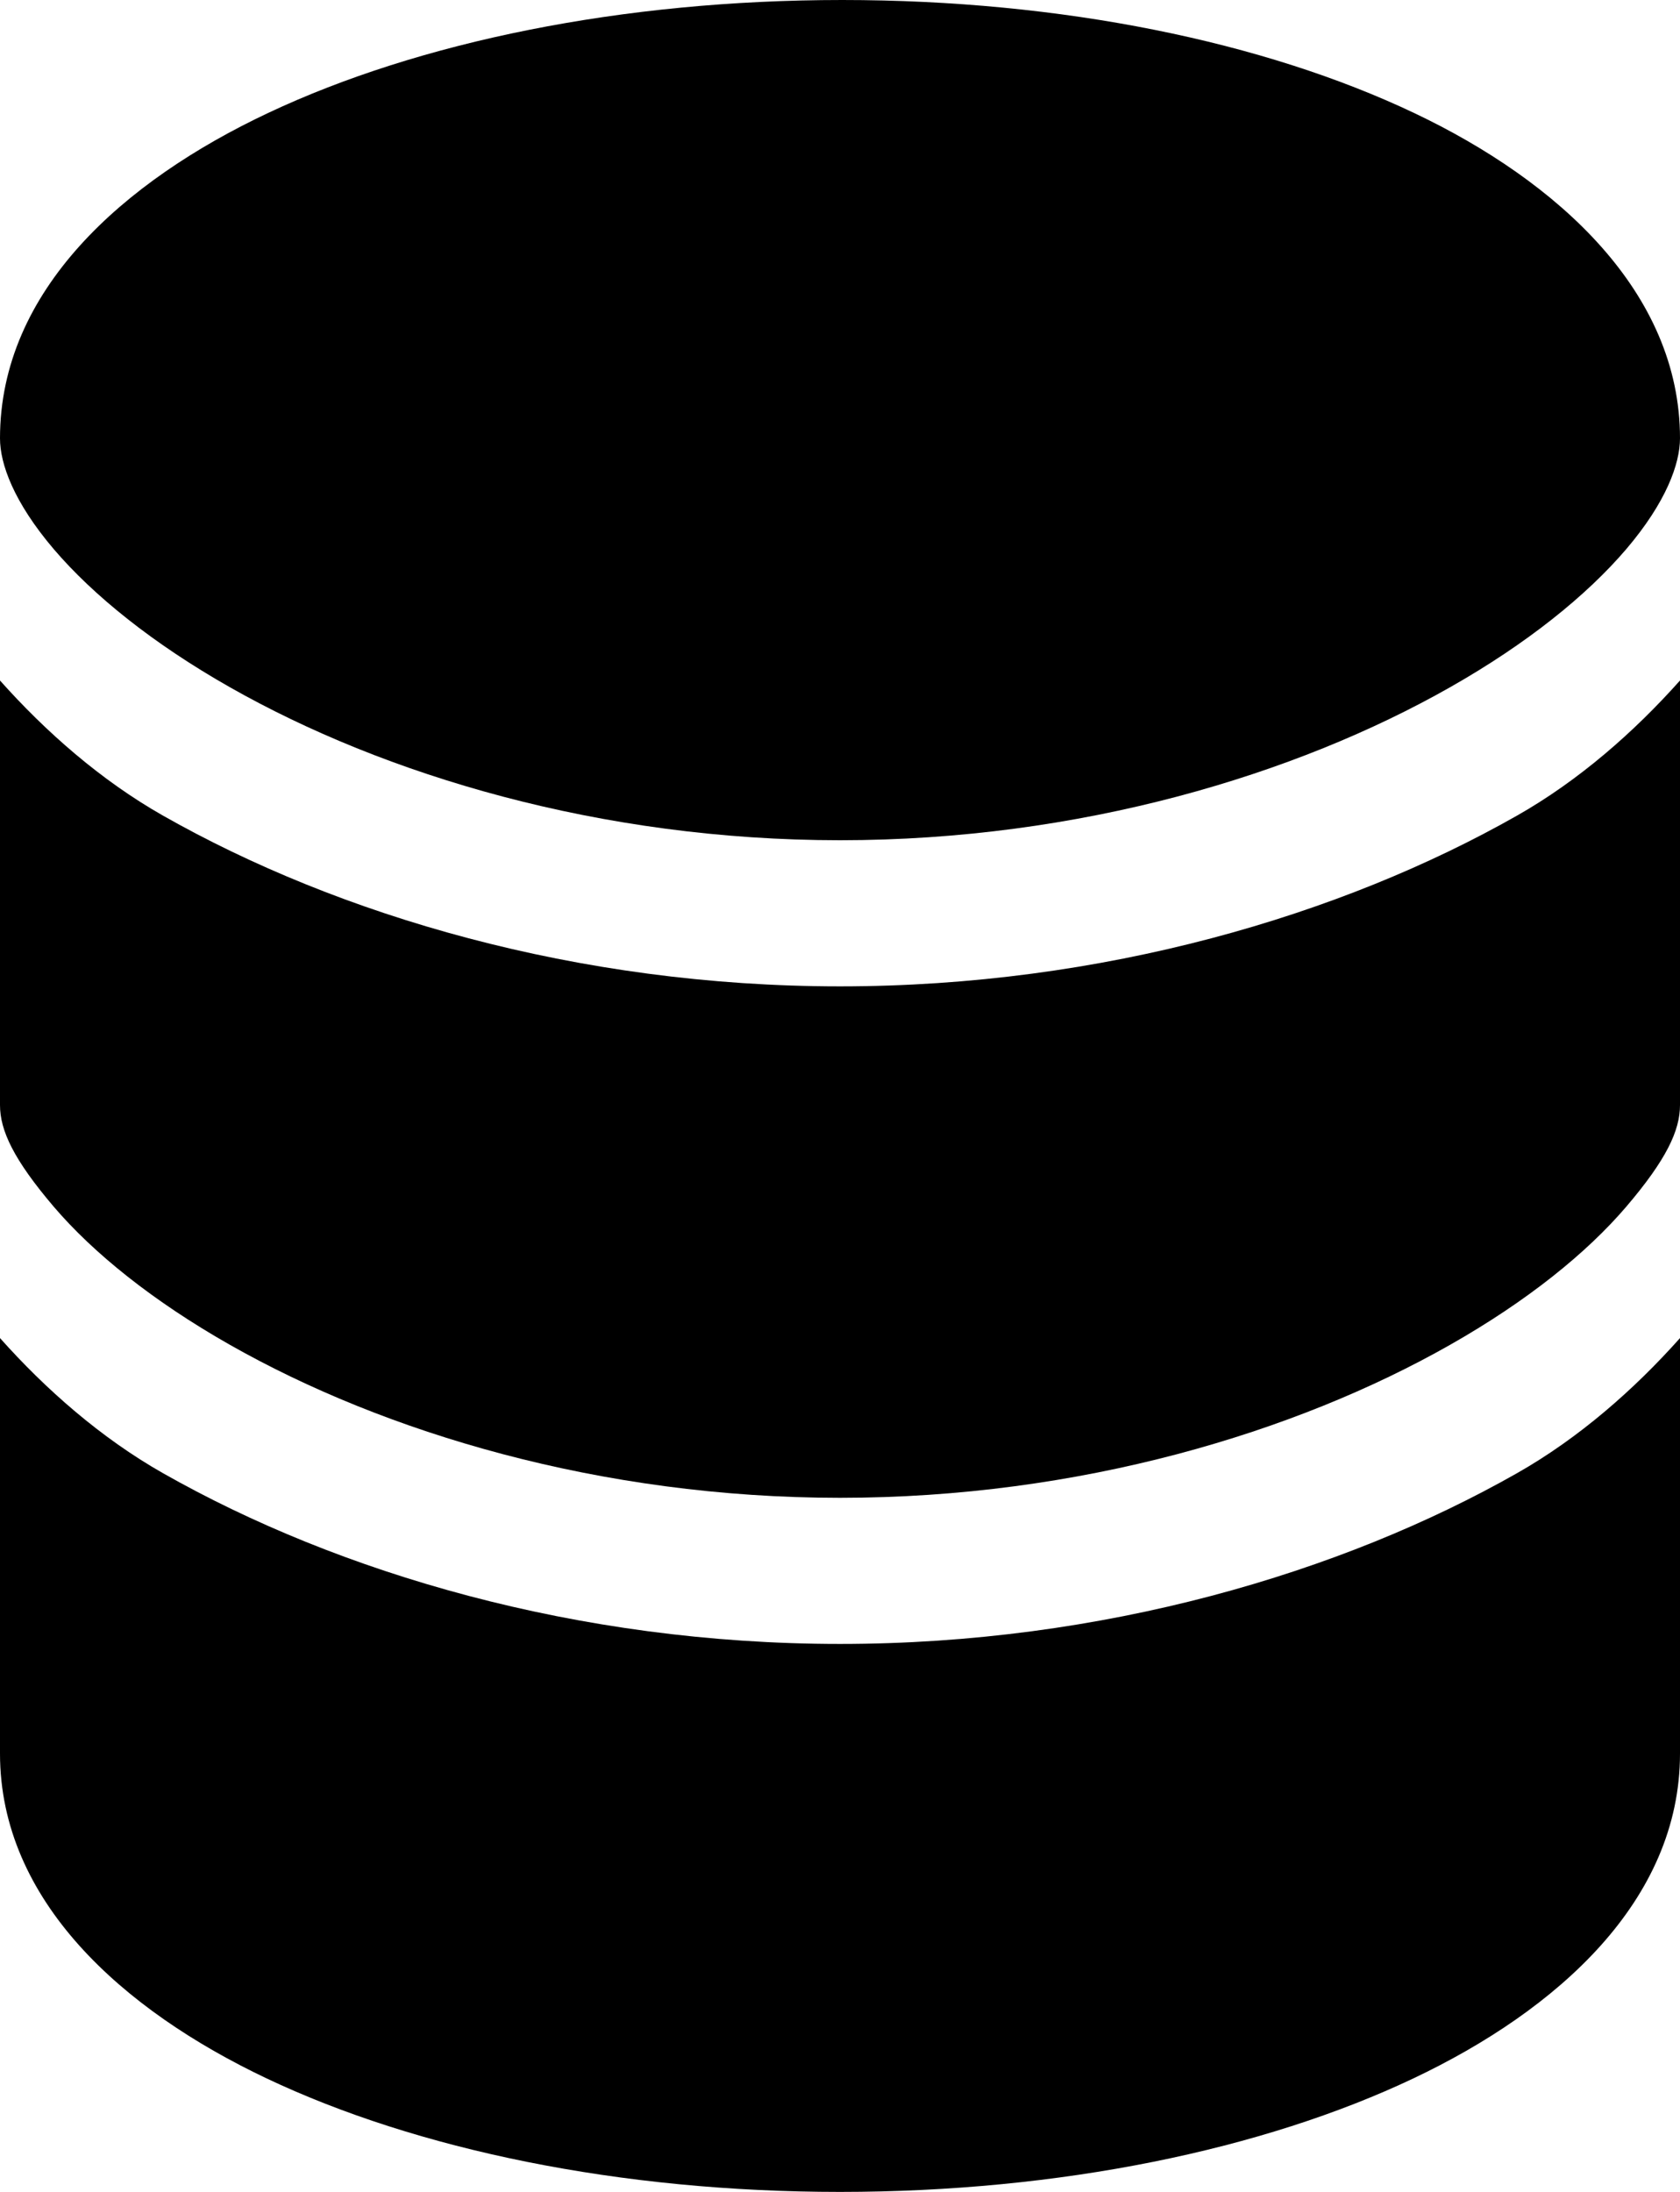
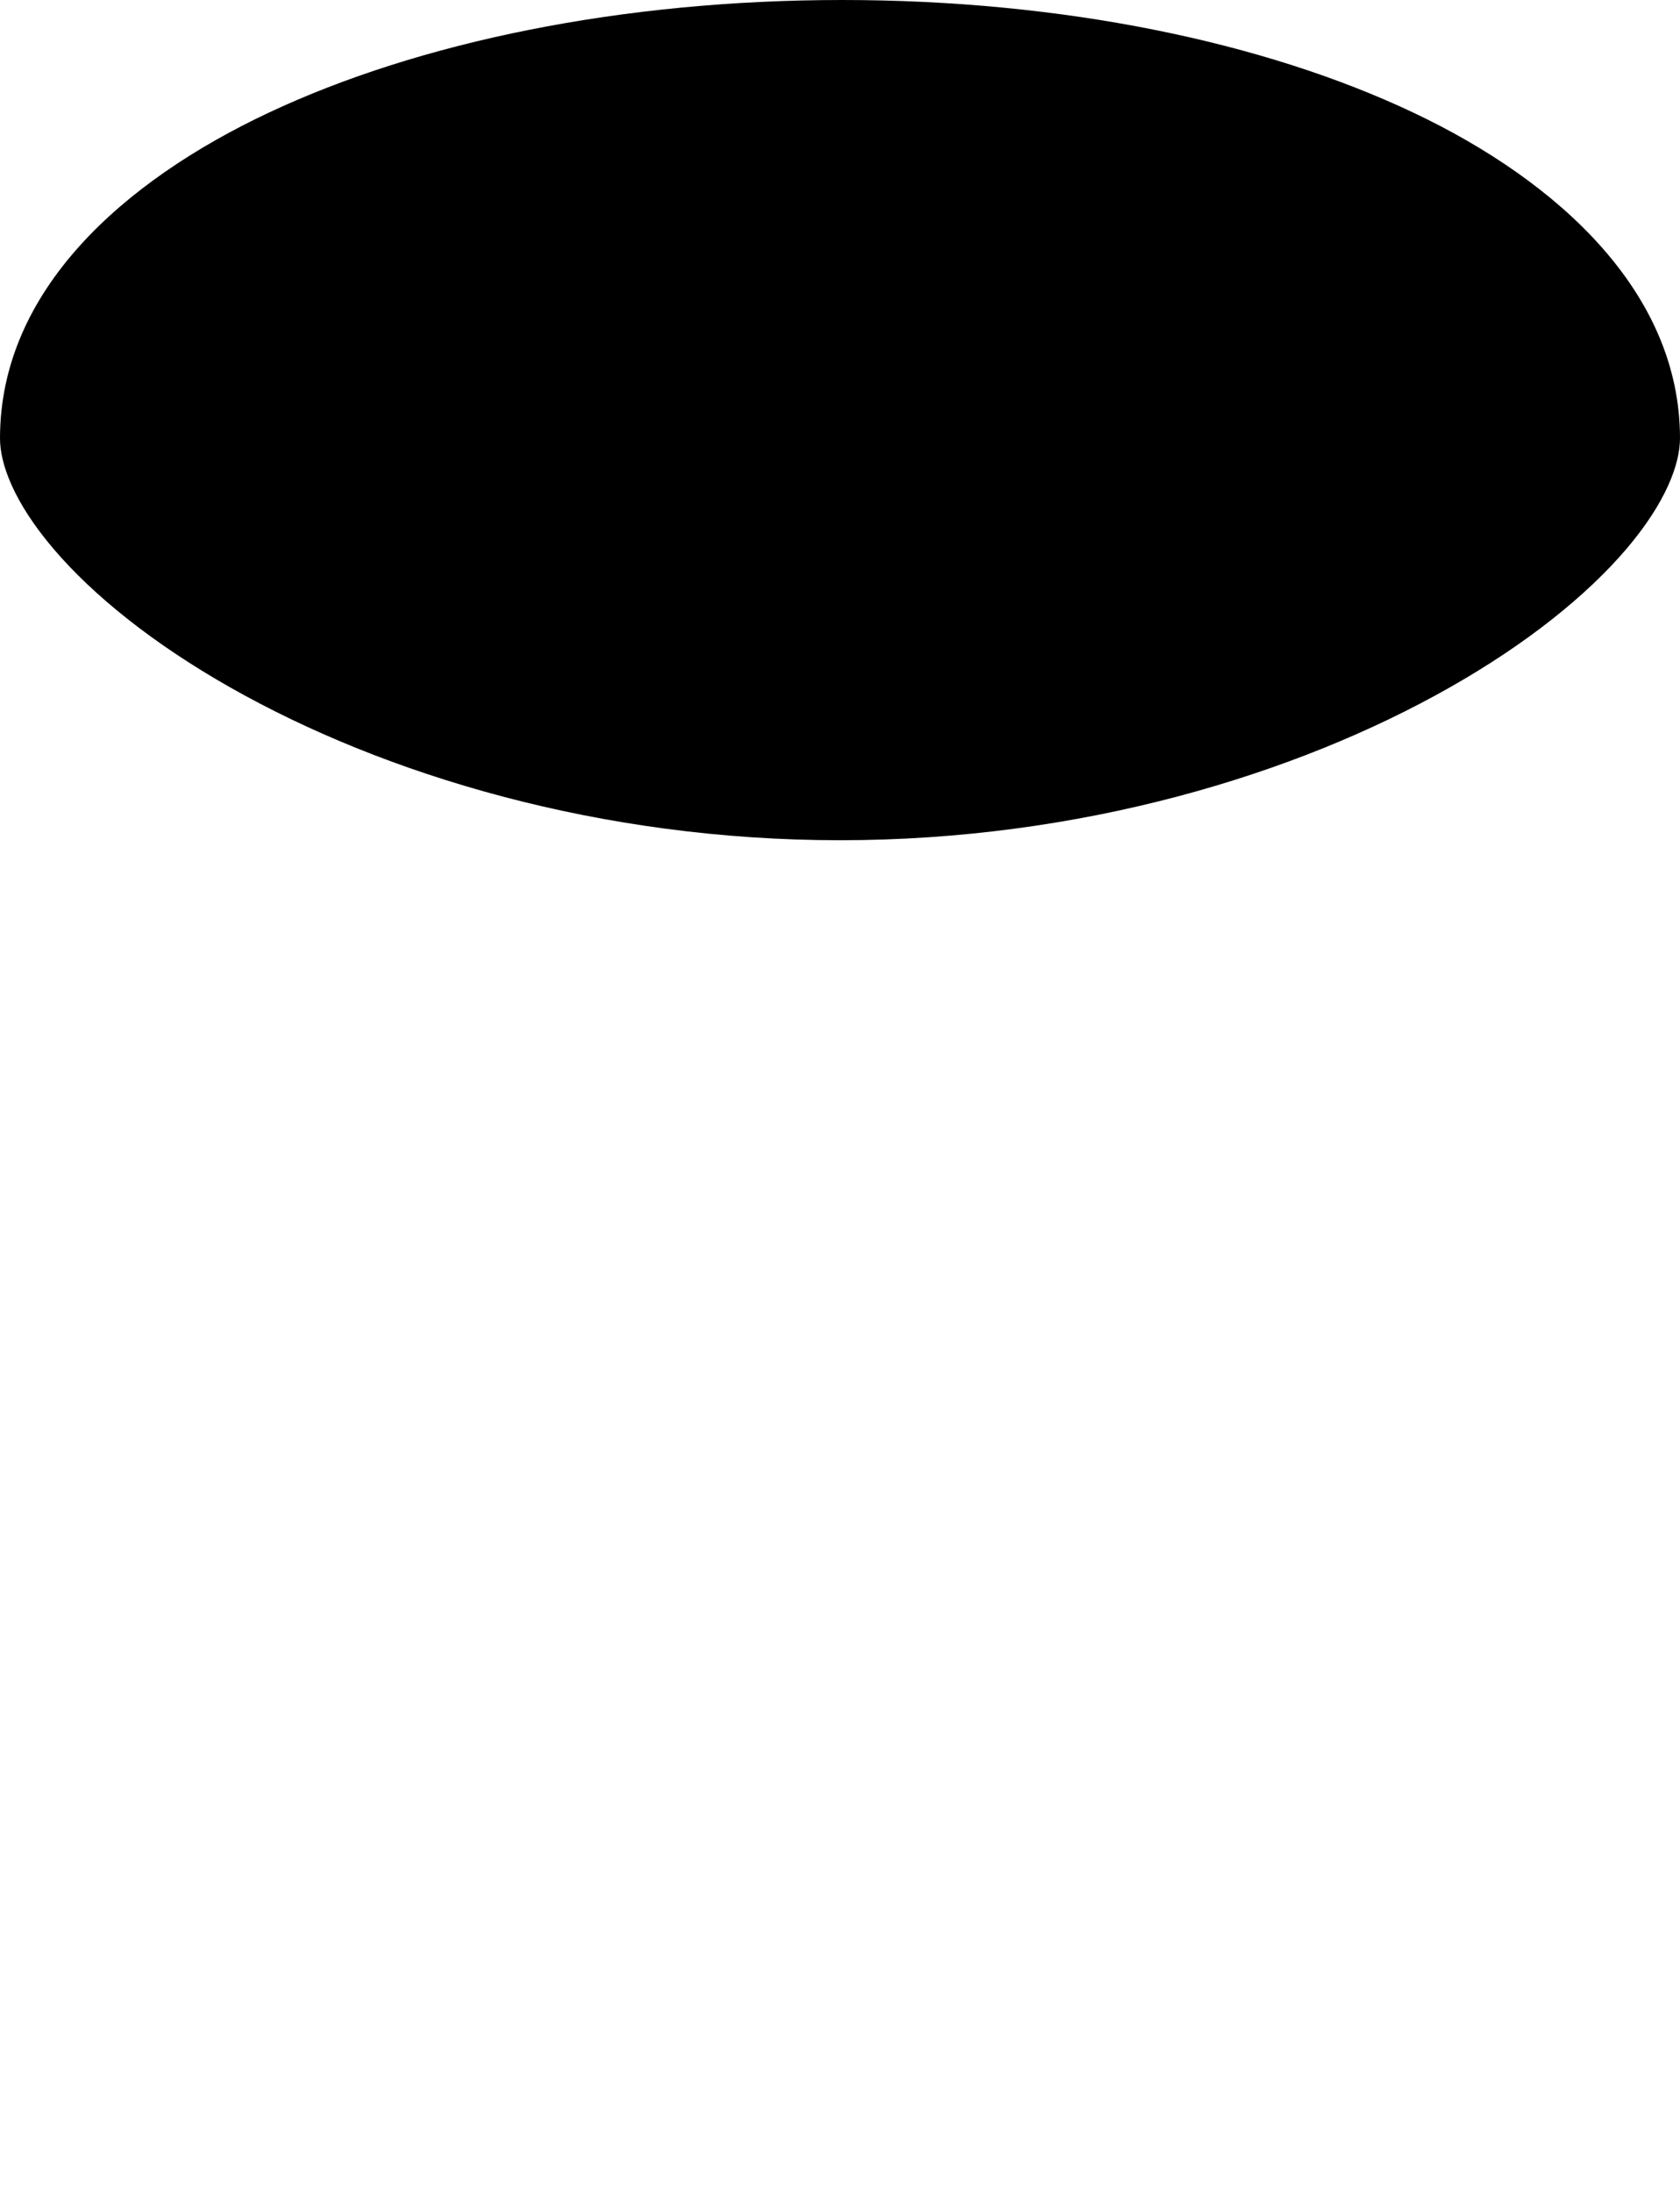
<svg xmlns="http://www.w3.org/2000/svg" width="23" height="30" viewBox="0 0 23 30" fill="none">
  <path d="M3.671 1.546C5.738 0.572 8.521 0 11.53 0C14.539 0 17.308 0.572 19.361 1.547C21.331 2.482 23 4 23 6C22.999 6.346 22.814 6.87 22.264 7.516C21.725 8.147 20.909 8.807 19.851 9.407C17.739 10.606 14.782 11.5 11.5 11.5C8.218 11.5 5.261 10.606 3.149 9.407C2.091 8.807 1.275 8.147 0.736 7.516C0.185 6.869 0 6.346 0 6C0 3.973 1.692 2.478 3.671 1.546Z" fill="black" />
-   <path d="M20.767 11.164C21.619 10.681 22.375 10.015 23 9.314V15.125C23 15.471 22.816 15.869 22.264 16.516C21.725 17.147 20.909 17.807 19.851 18.407C17.739 19.606 14.782 20.5 11.5 20.5C8.218 20.5 5.261 19.606 3.149 18.407C2.091 17.807 1.275 17.147 0.736 16.516C0.185 15.869 0 15.471 0 15.125V9.314C0.625 10.015 1.381 10.681 2.233 11.164C4.629 12.524 7.901 13.5 11.5 13.5C15.099 13.5 18.371 12.524 20.767 11.164Z" fill="black" />
-   <path d="M0 18.314V24C0 26.014 1.677 27.511 3.649 28.446C5.708 29.422 8.484 30 11.5 30C14.516 30 17.292 29.422 19.351 28.446C21.323 27.511 23 26.014 23 24V18.314C22.375 19.015 21.619 19.681 20.767 20.164C18.371 21.524 15.099 22.5 11.5 22.5C7.901 22.5 4.629 21.524 2.233 20.164C1.381 19.681 0.625 19.015 0 18.314Z" fill="black" />
</svg>